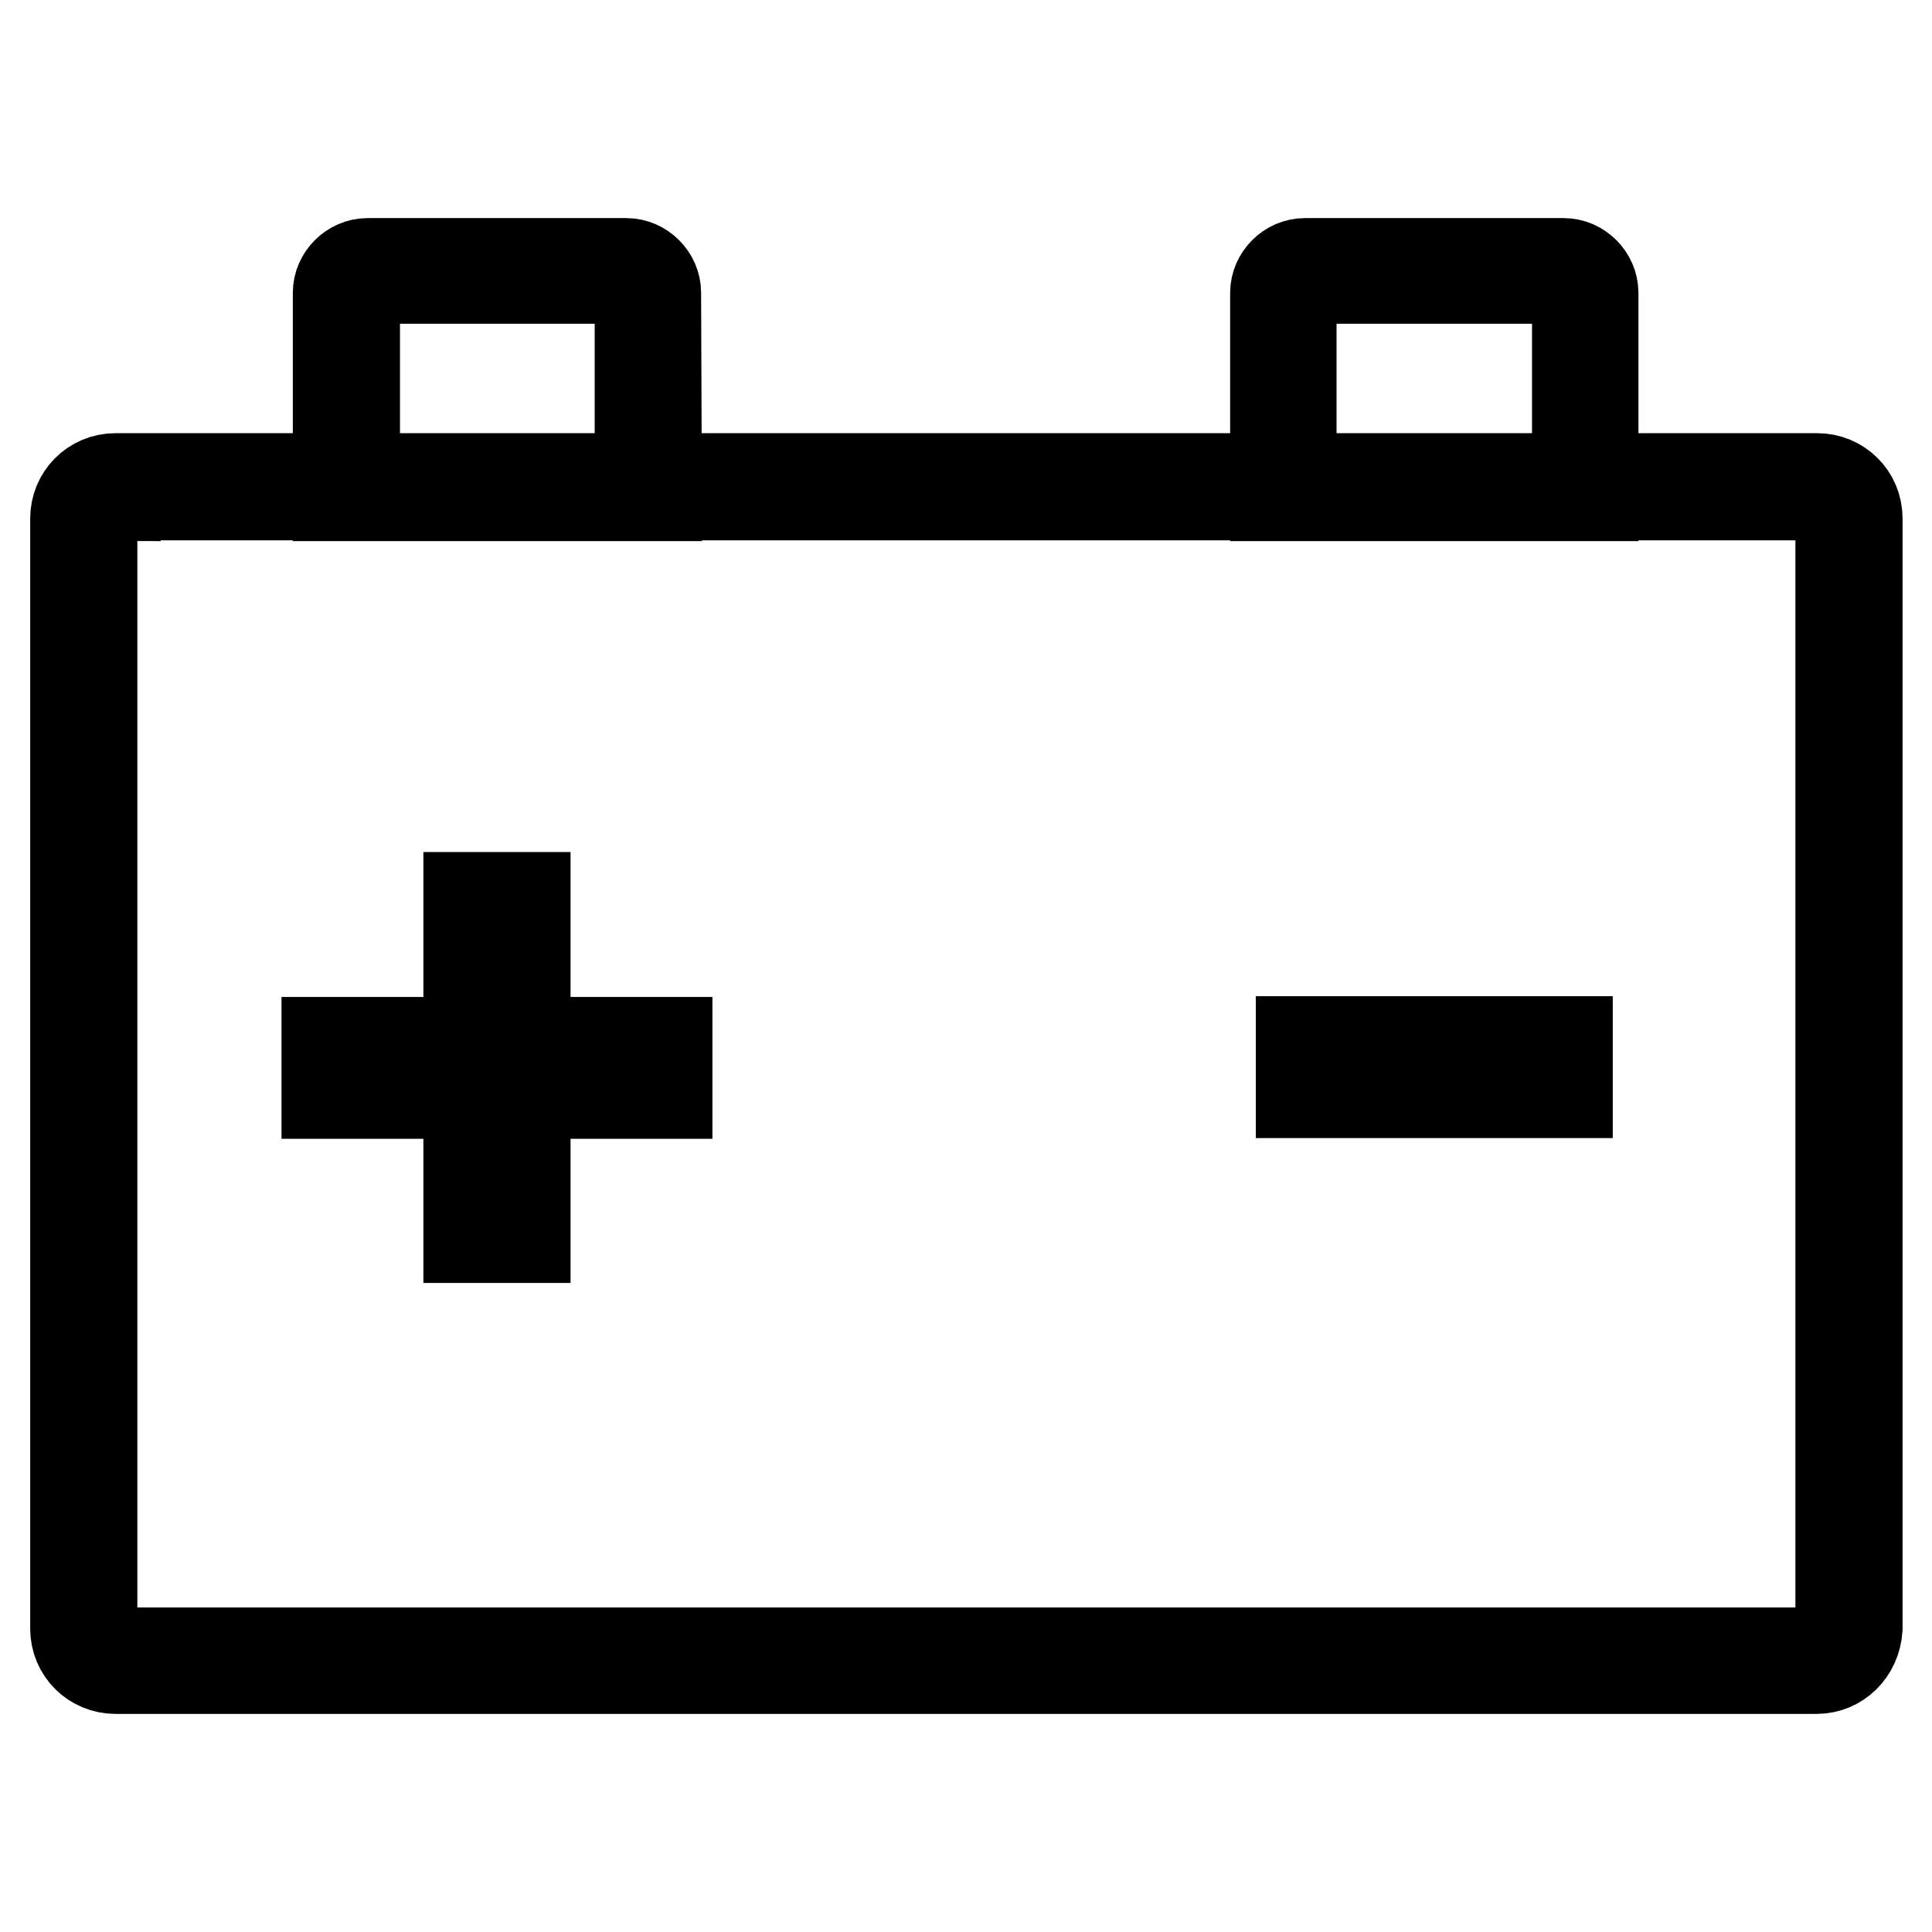
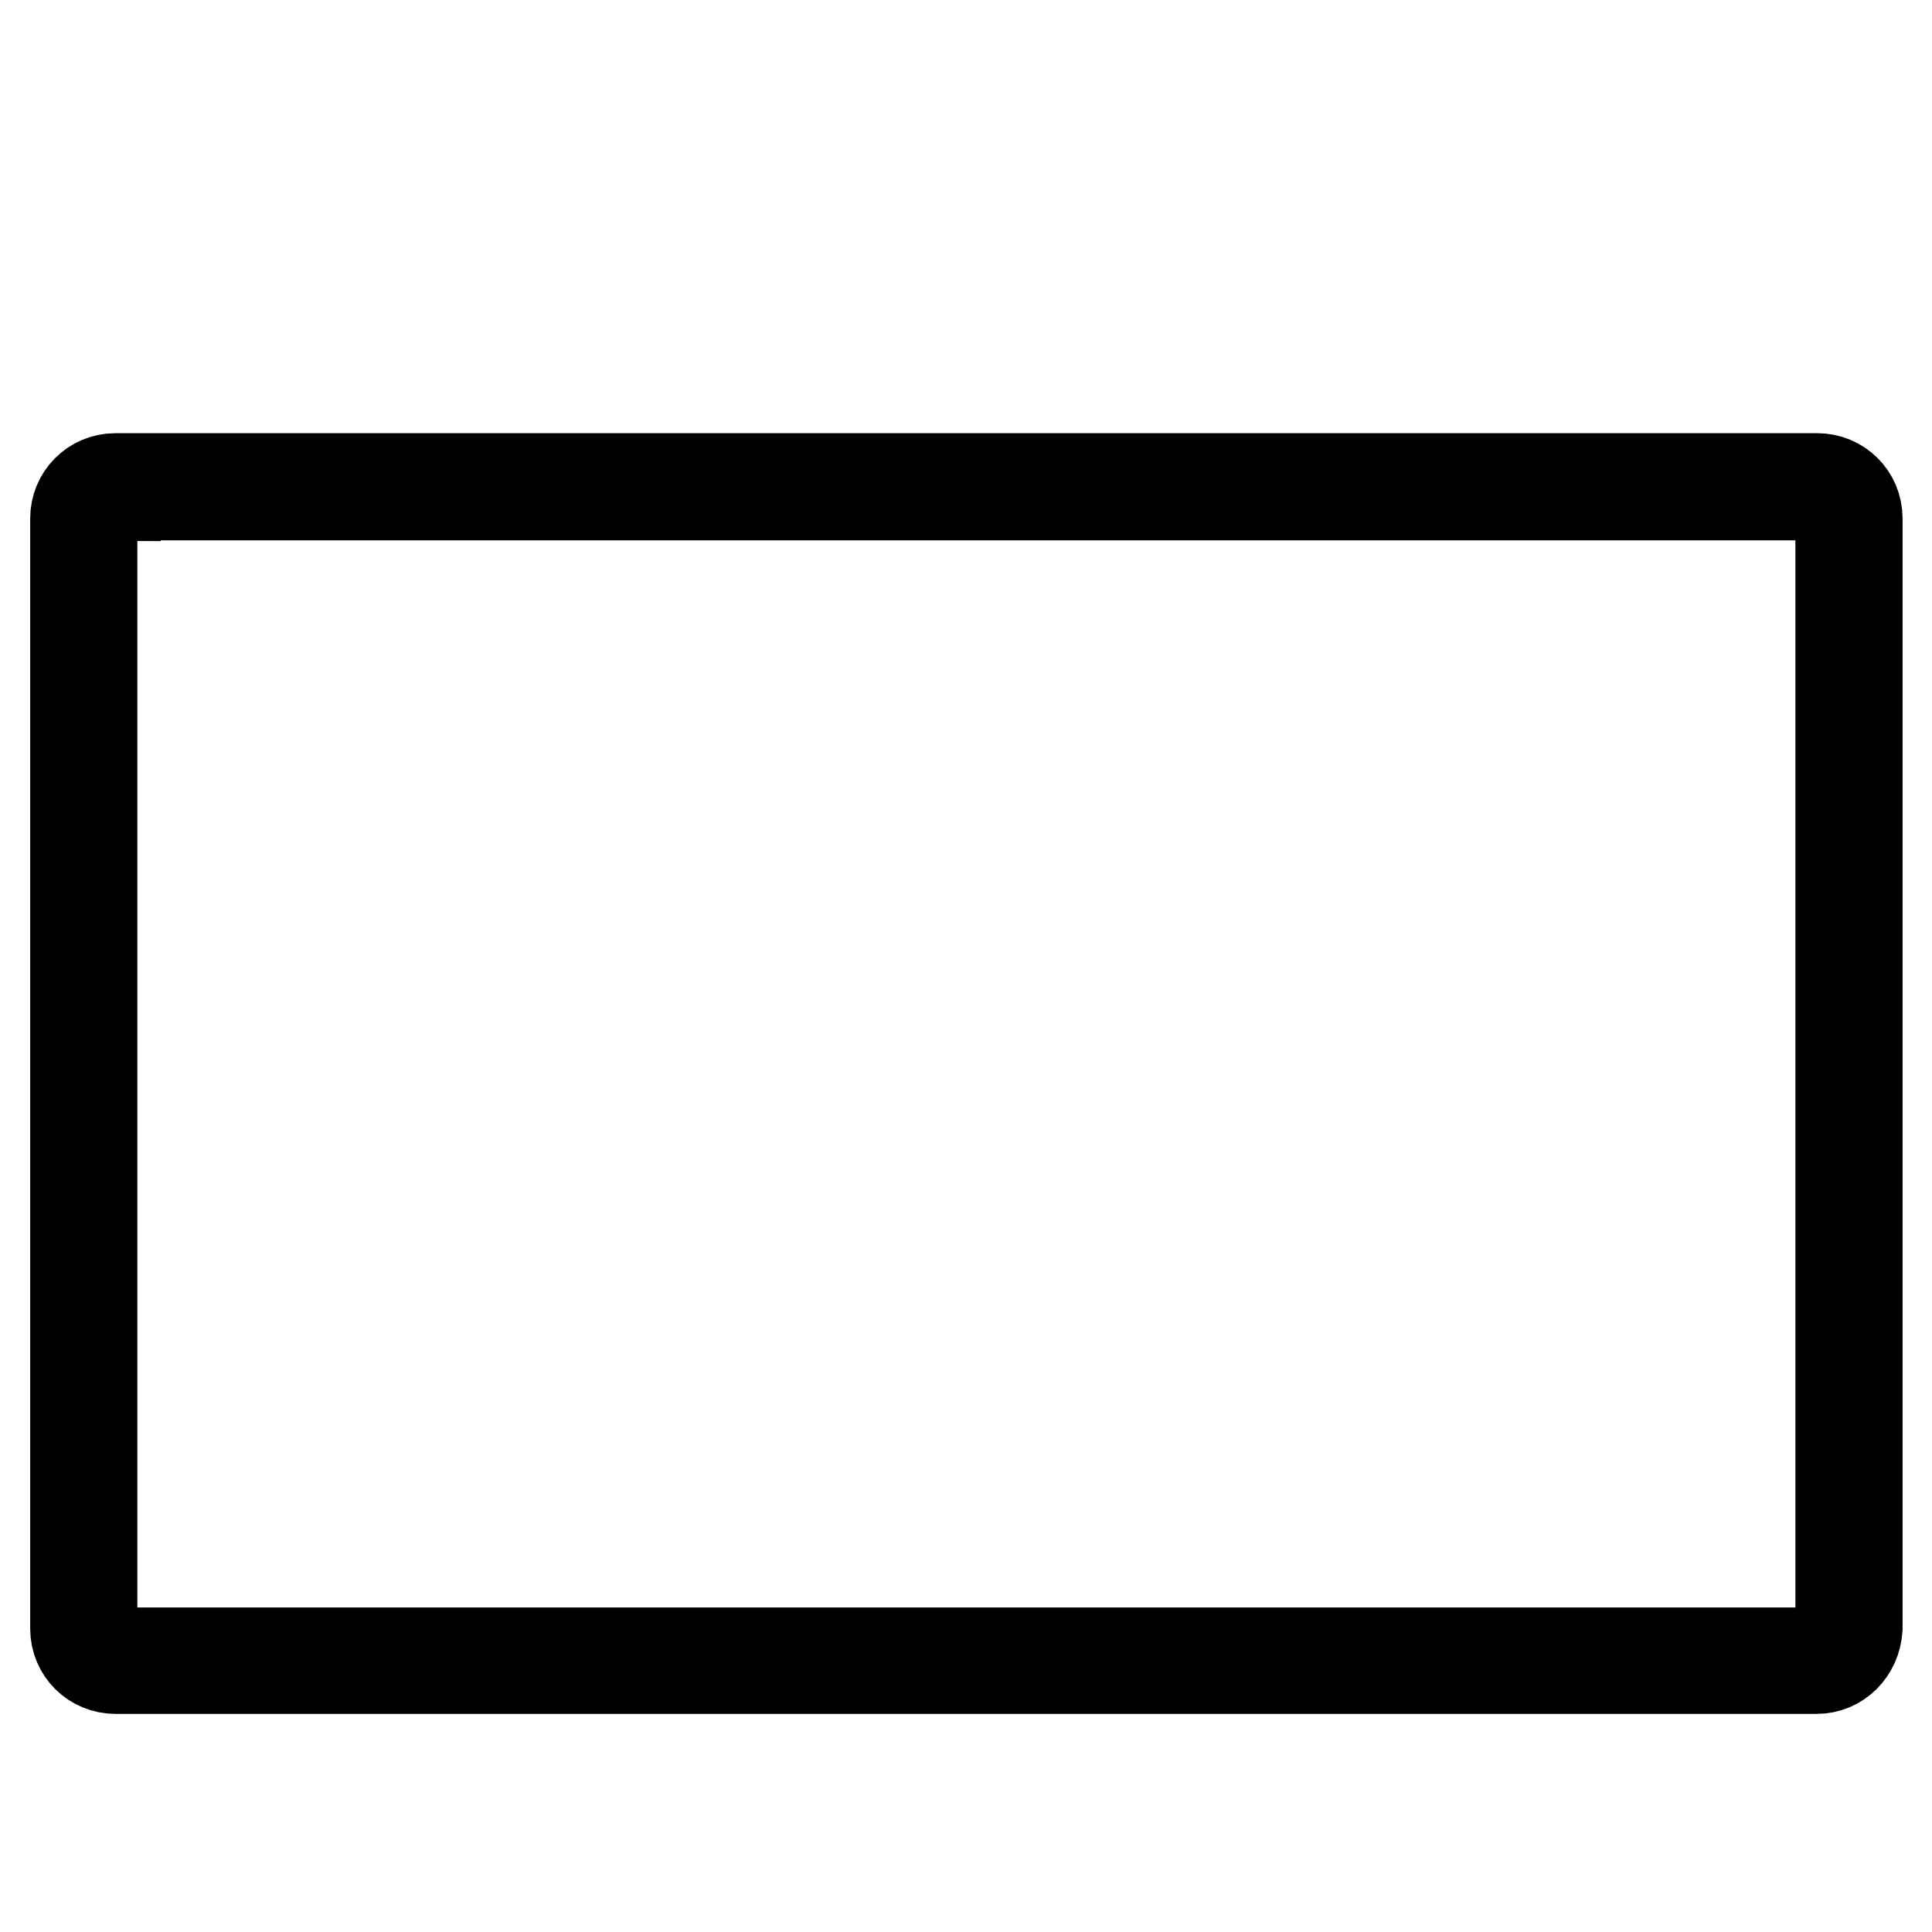
<svg xmlns="http://www.w3.org/2000/svg" version="1.1" x="0px" y="0px" viewBox="0 0 256 256" enable-background="new 0 0 256 256" xml:space="preserve">
  <g>
    <path stroke-width="12" fill-opacity="0" stroke="#000000" d="M240.7,221.1H15.3c-2.9,0-5.3-2.3-5.3-5.3V68.7c0-2.9,2.3-5.3,5.3-5.3h225.5c2.9,0,5.3,2.3,5.3,5.3v147.1 C245.9,218.8,243.6,221.1,240.7,221.1L240.7,221.1z M15.3,65.7c-1.7,0-3.1,1.4-3.1,3.1v147.1c0,1.7,1.4,3.1,3.1,3.1h225.5 c1.7,0,3.1-1.4,3.1-3.1V68.7c0-1.7-1.4-3.1-3.1-3.1H15.3z" />
-     <path stroke-width="12" fill-opacity="0" stroke="#000000" d="M87,65.7H44.8V38.8c0-2.1,1.8-3.9,3.9-3.9H83c2.1,0,3.9,1.8,3.9,3.9L87,65.7L87,65.7z M47,63.5h37.8V38.7 c0-1-0.8-1.8-1.8-1.8H48.8c-1,0-1.8,0.8-1.8,1.8V63.5z M211.1,65.7H169V38.8c0-2.1,1.8-3.9,3.9-3.9h34.3c2.1,0,3.9,1.8,3.9,3.9 L211.1,65.7L211.1,65.7z M171.2,63.5H209V38.7c0-1-0.8-1.8-1.8-1.8h-34.3c-1,0-1.8,0.8-1.8,1.8V63.5z M69.6,118.9v19.2h18.8v6.8 H69.6V164h-7.5v-19.1H43.3v-6.8h18.8v-19.2H69.6z M172.4,138h35.3v6.8h-35.3V138z" />
  </g>
</svg>